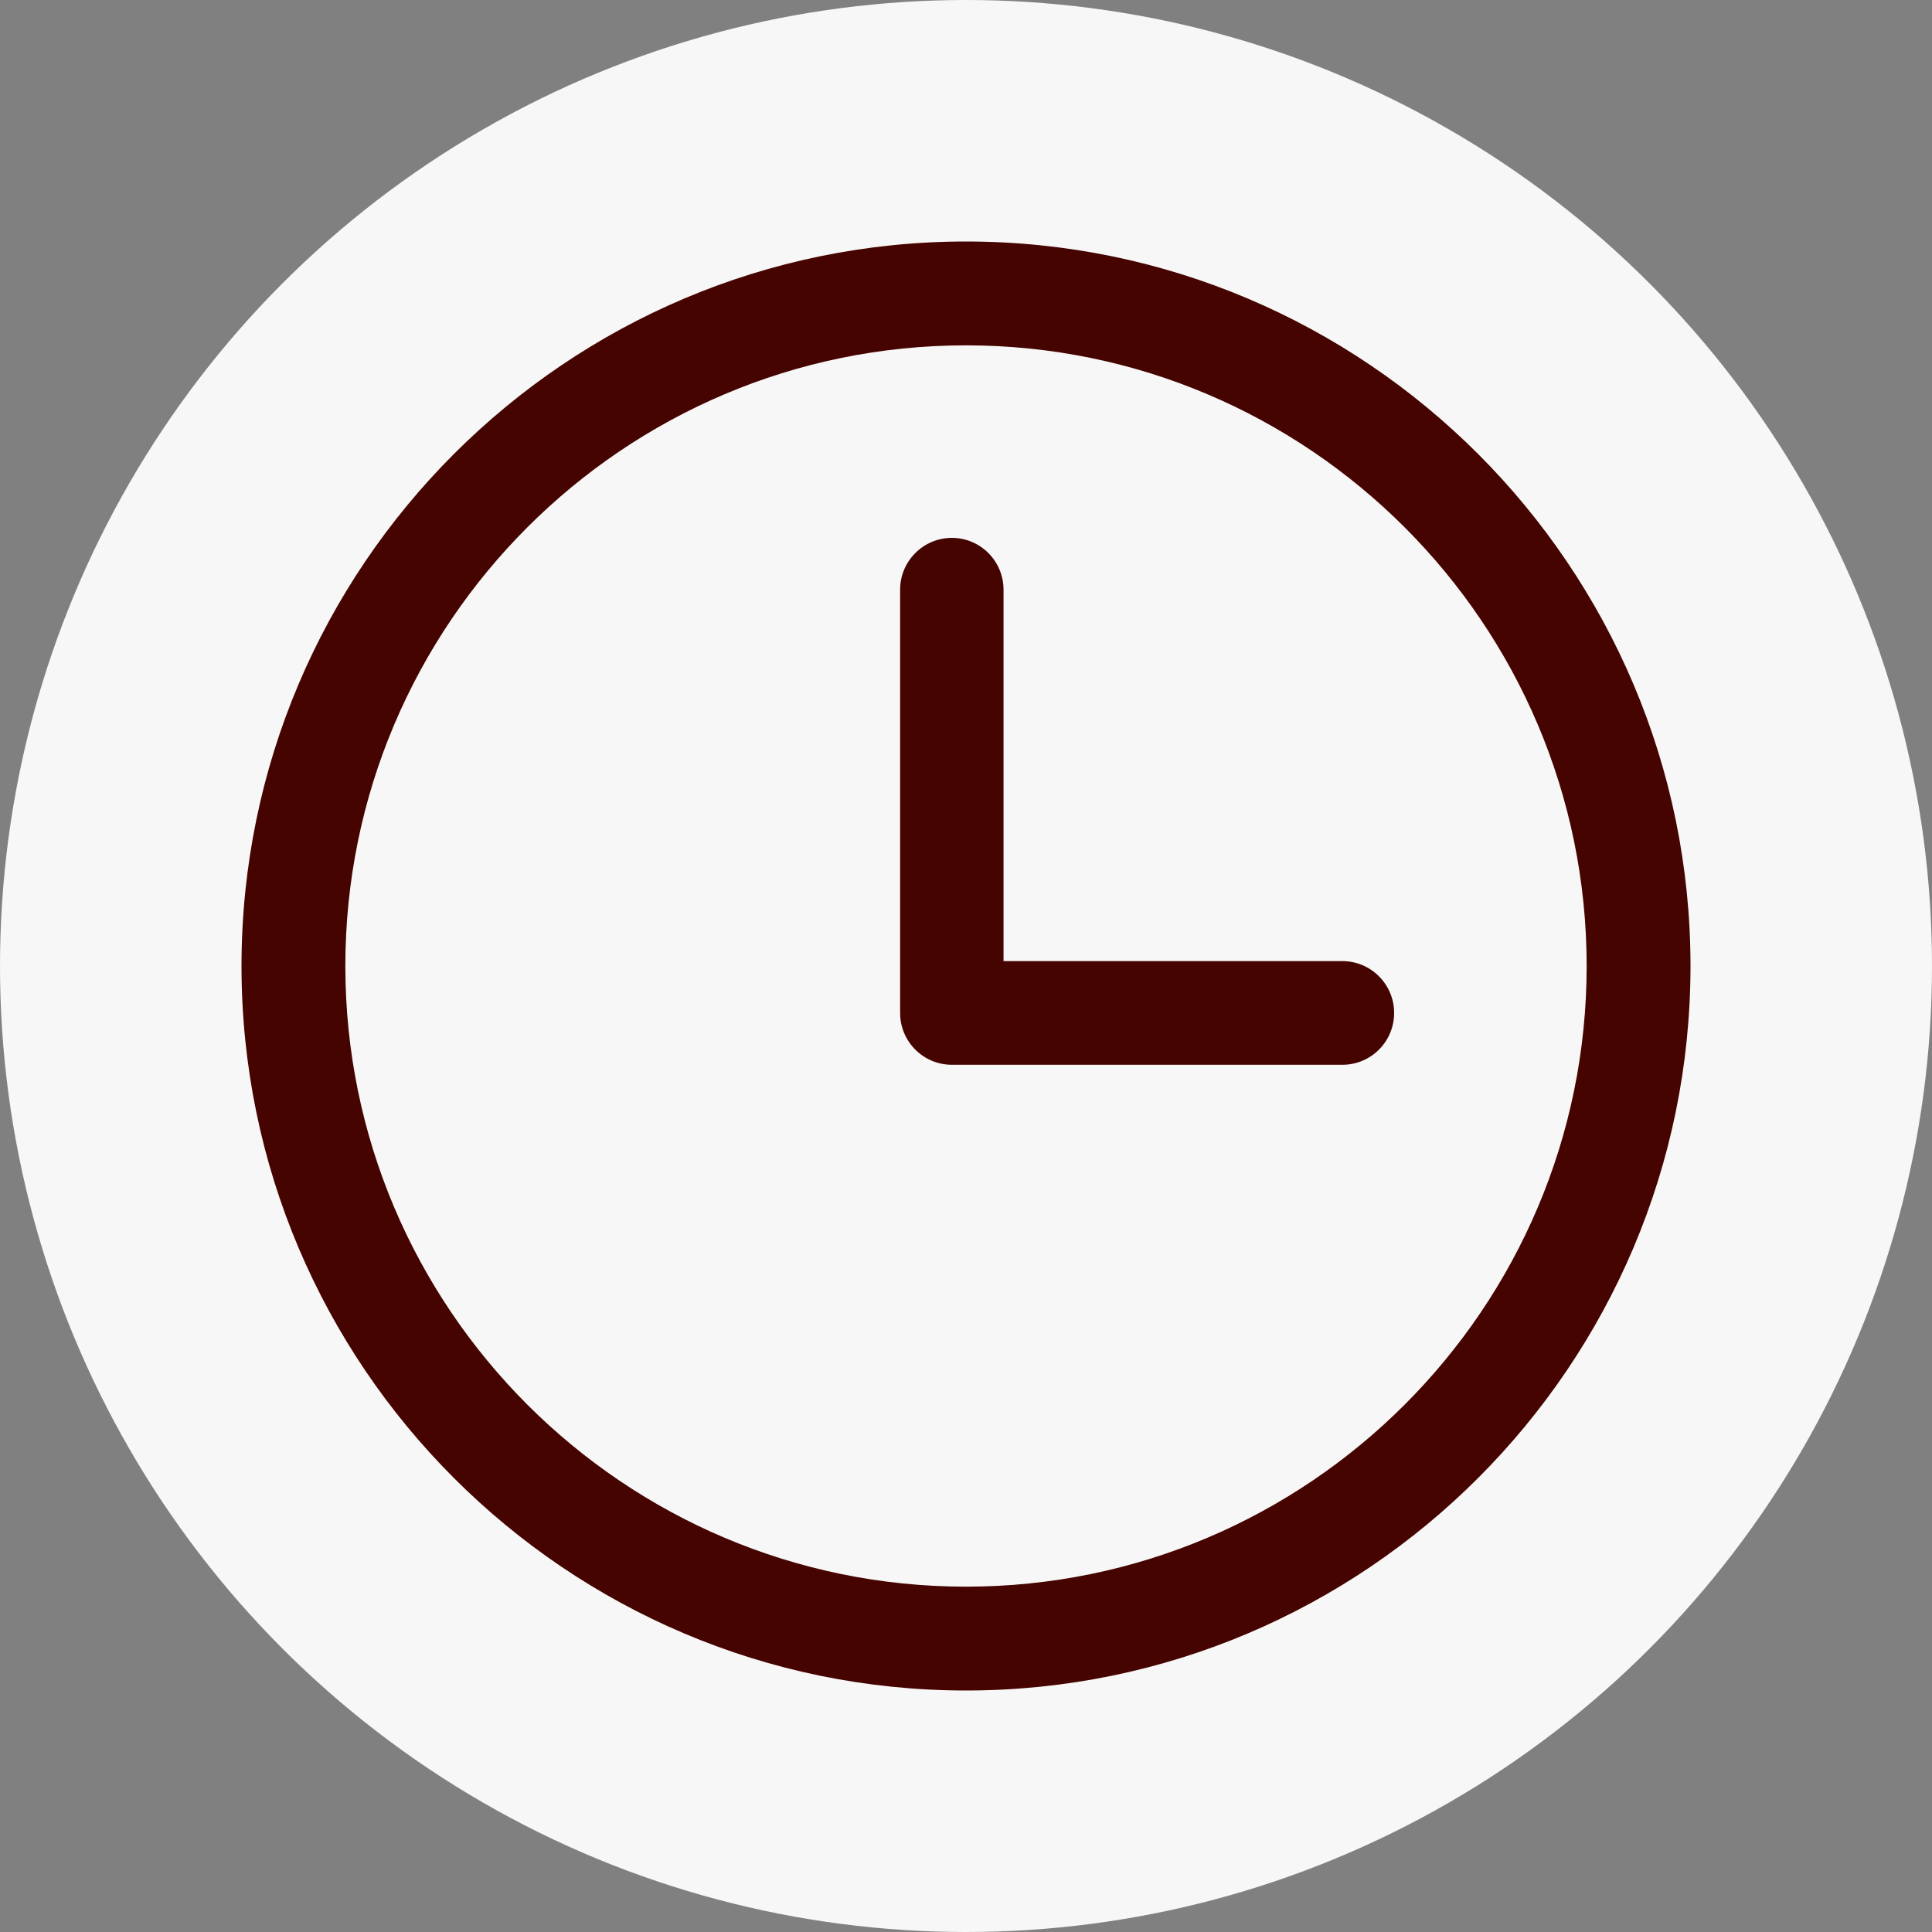
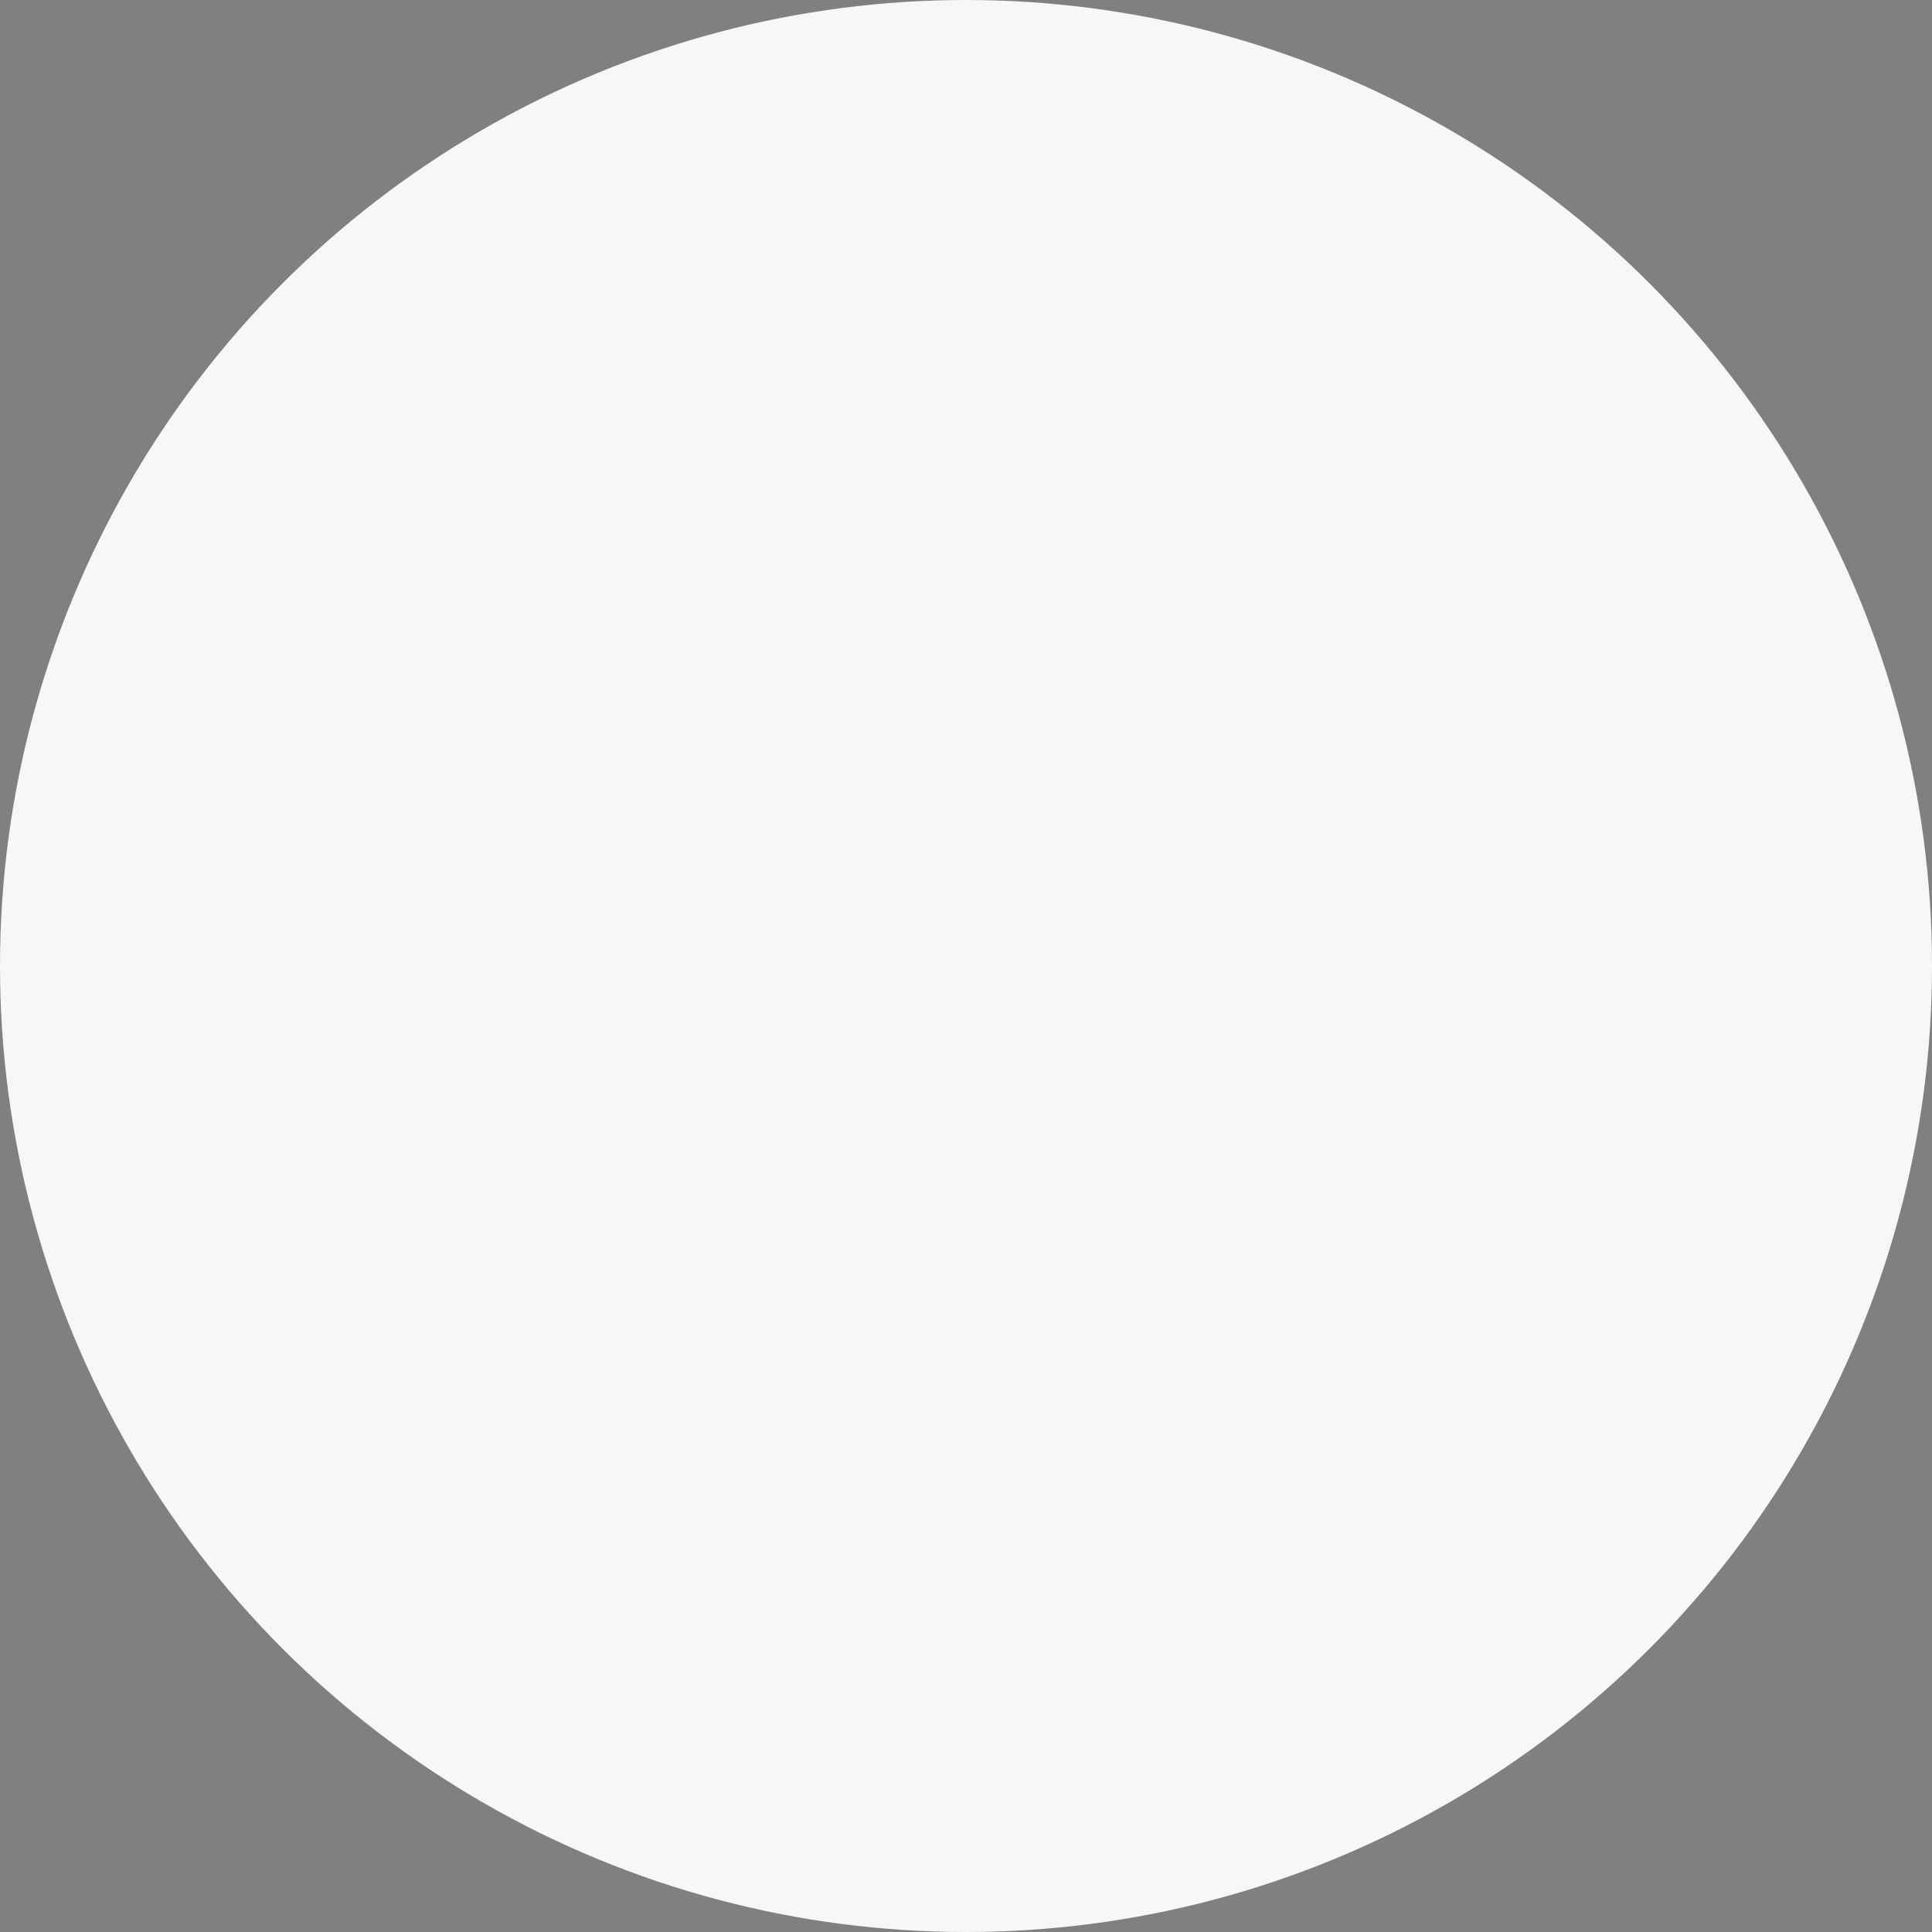
<svg xmlns="http://www.w3.org/2000/svg" width="40px" height="40px" viewBox="0 0 40 40" version="1.1">
  <rect x="0" y="0" width="40" height="40" fill="#808080" stroke="none" />
  <title>USP1</title>
  <g id="Desktop" stroke="none" stroke-width="1" fill="none" fill-rule="evenodd">
    <g id="MAP-|-Landlord-Level-1-|-Desktop" transform="translate(-169, -563)">
      <g id="USP1" transform="translate(169, 563)">
        <circle id="Oval" fill="#F7F7F7" cx="20" cy="20" r="20" />
        <g id="clock" transform="translate(5, 5)" fill="#460400" fill-rule="nonzero">
-           <path d="M15,0 C6.729,0 0,6.729 0,15 C0,23.271 6.729,30 15,30 C23.271,30 30,23.271 30,15 C30,6.729 23.271,0 15,0 Z M15,27.85 C7.915,27.85 2.15,22.085 2.15,15 C2.15,7.914 7.915,2.15 15,2.15 C22.085,2.15 27.85,7.914 27.85,15 C27.85,22.085 22.085,27.85 15,27.85 Z" id="Shape" />
-           <path d="M22.793,14.899 L15.777,14.899 L15.777,7.209 C15.777,6.617 15.298,6.136 14.707,6.136 C14.116,6.136 13.636,6.617 13.636,7.209 L13.636,15.972 C13.636,16.565 14.116,17.045 14.707,17.045 L22.793,17.045 C23.385,17.045 23.864,16.565 23.864,15.972 C23.864,15.38 23.384,14.899 22.793,14.899 Z" id="Path" />
-         </g>
+           </g>
      </g>
    </g>
  </g>
</svg>